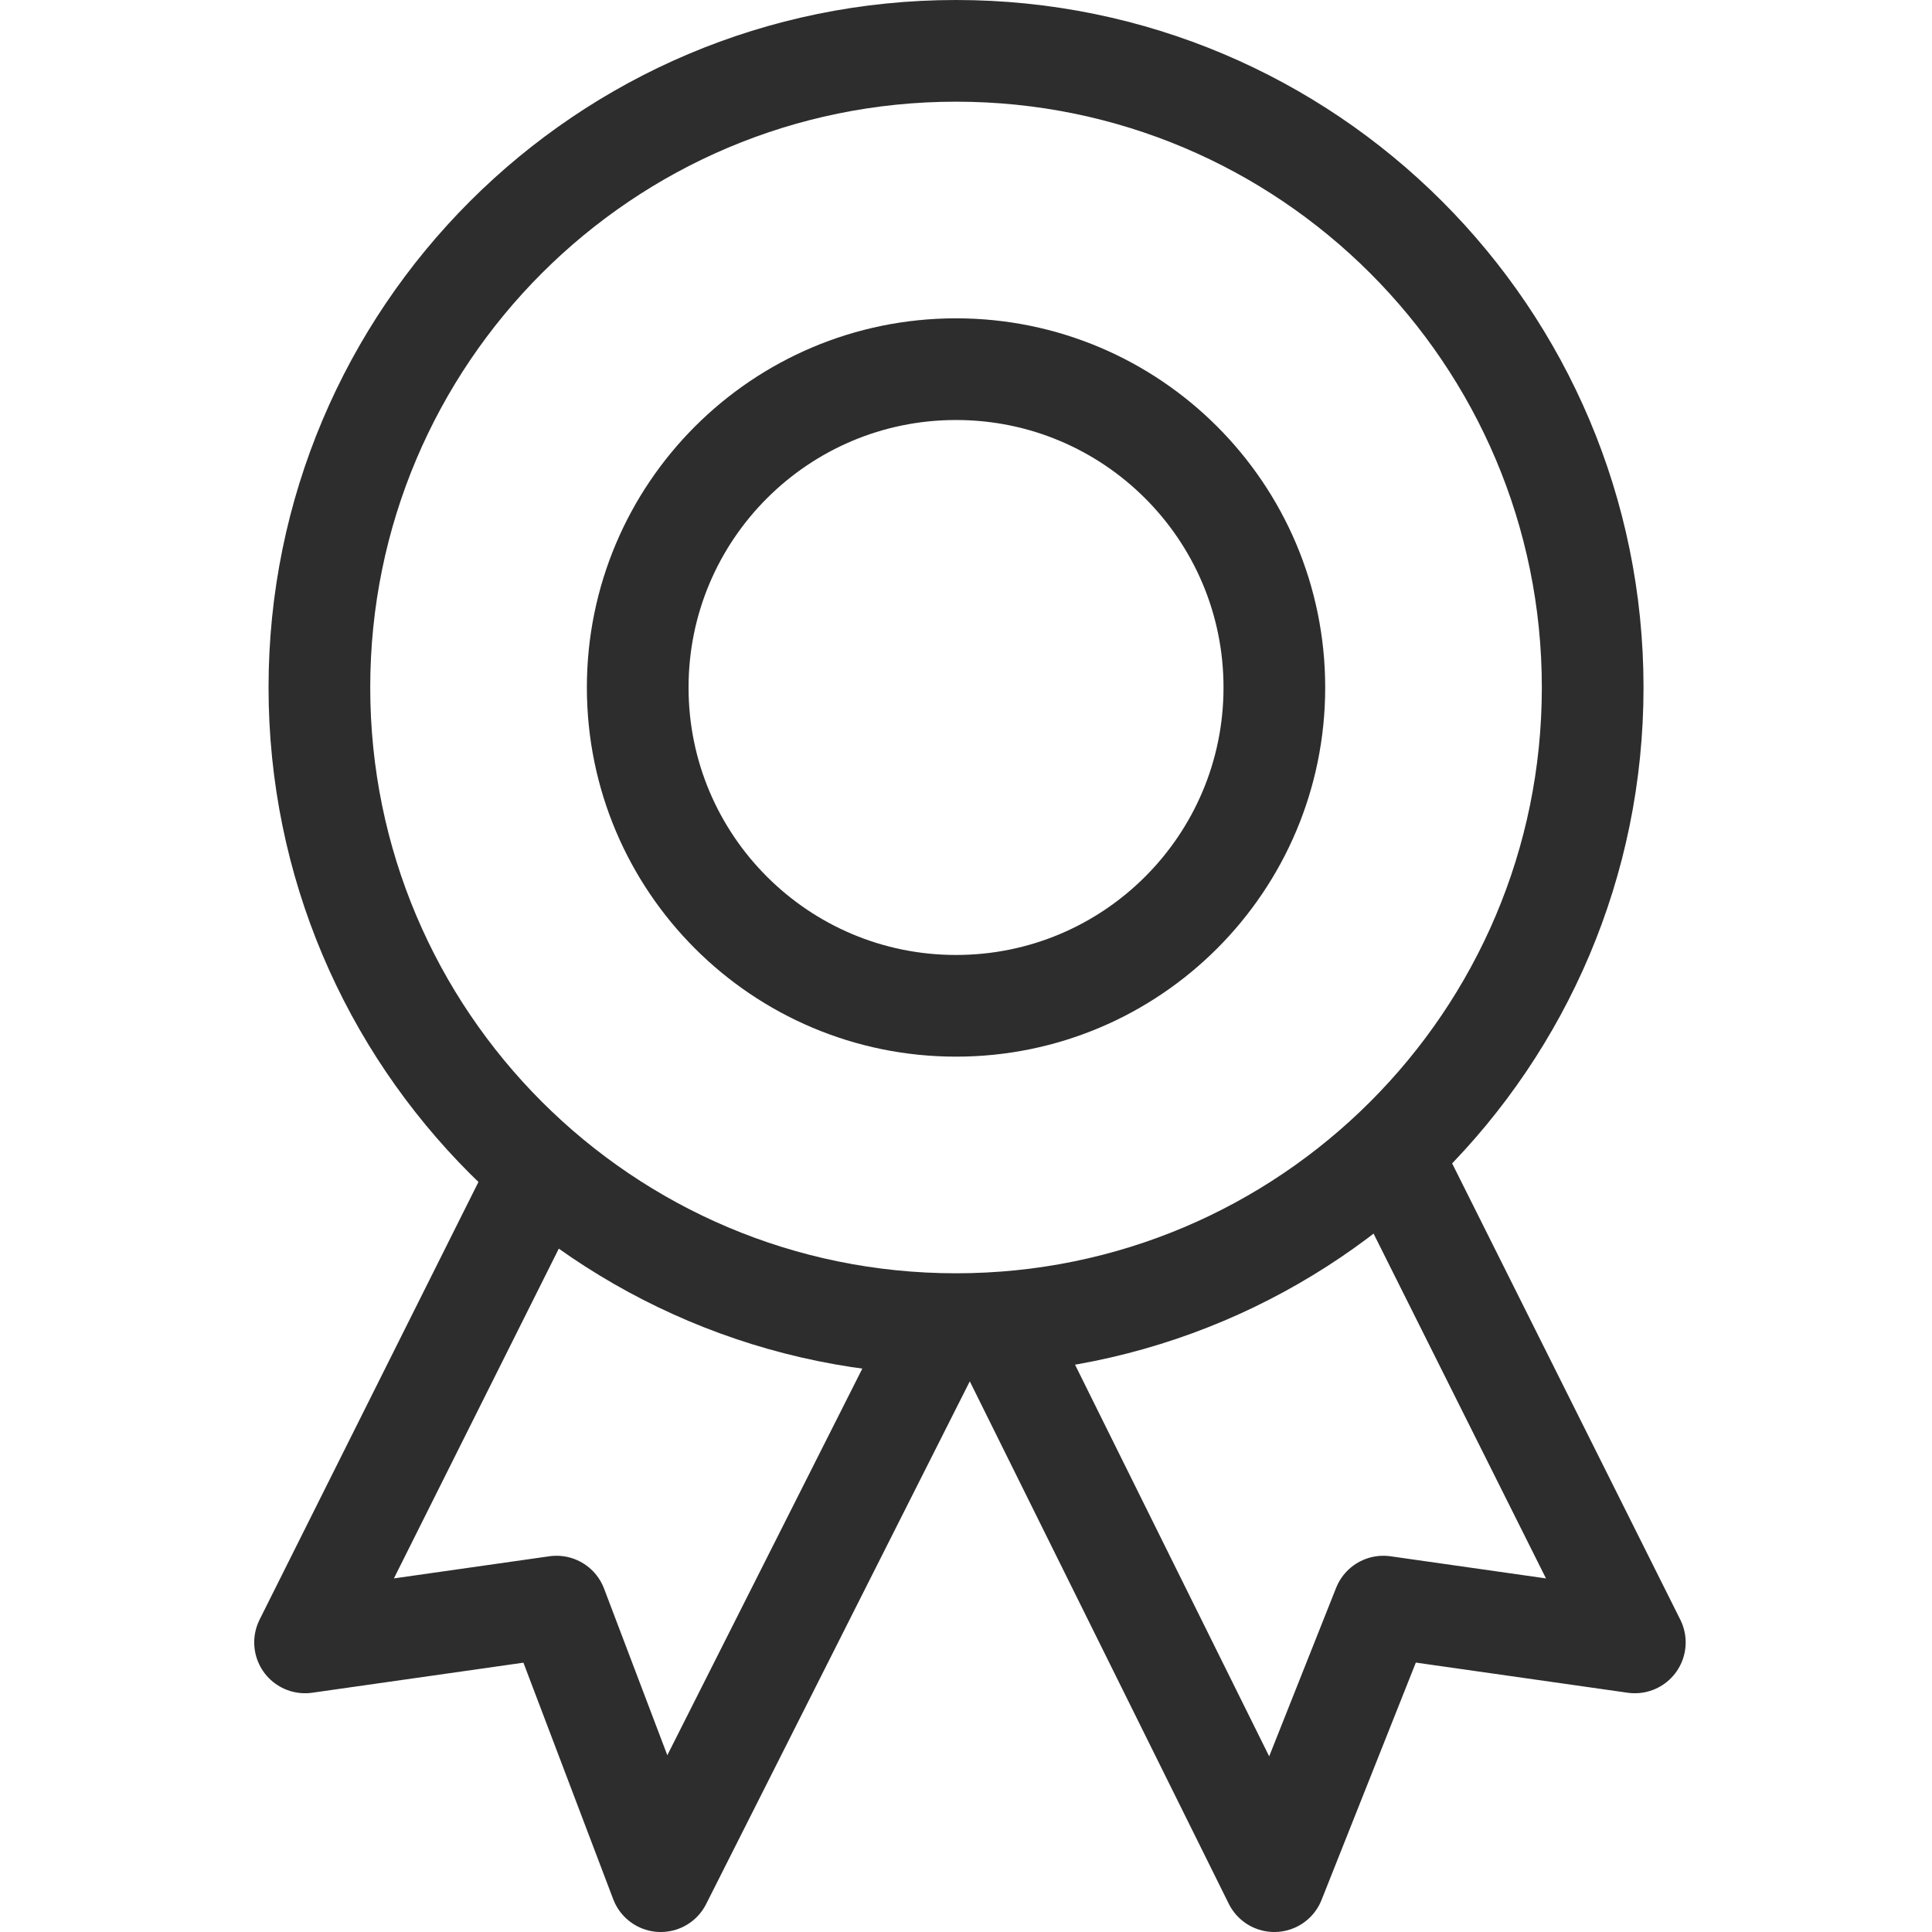
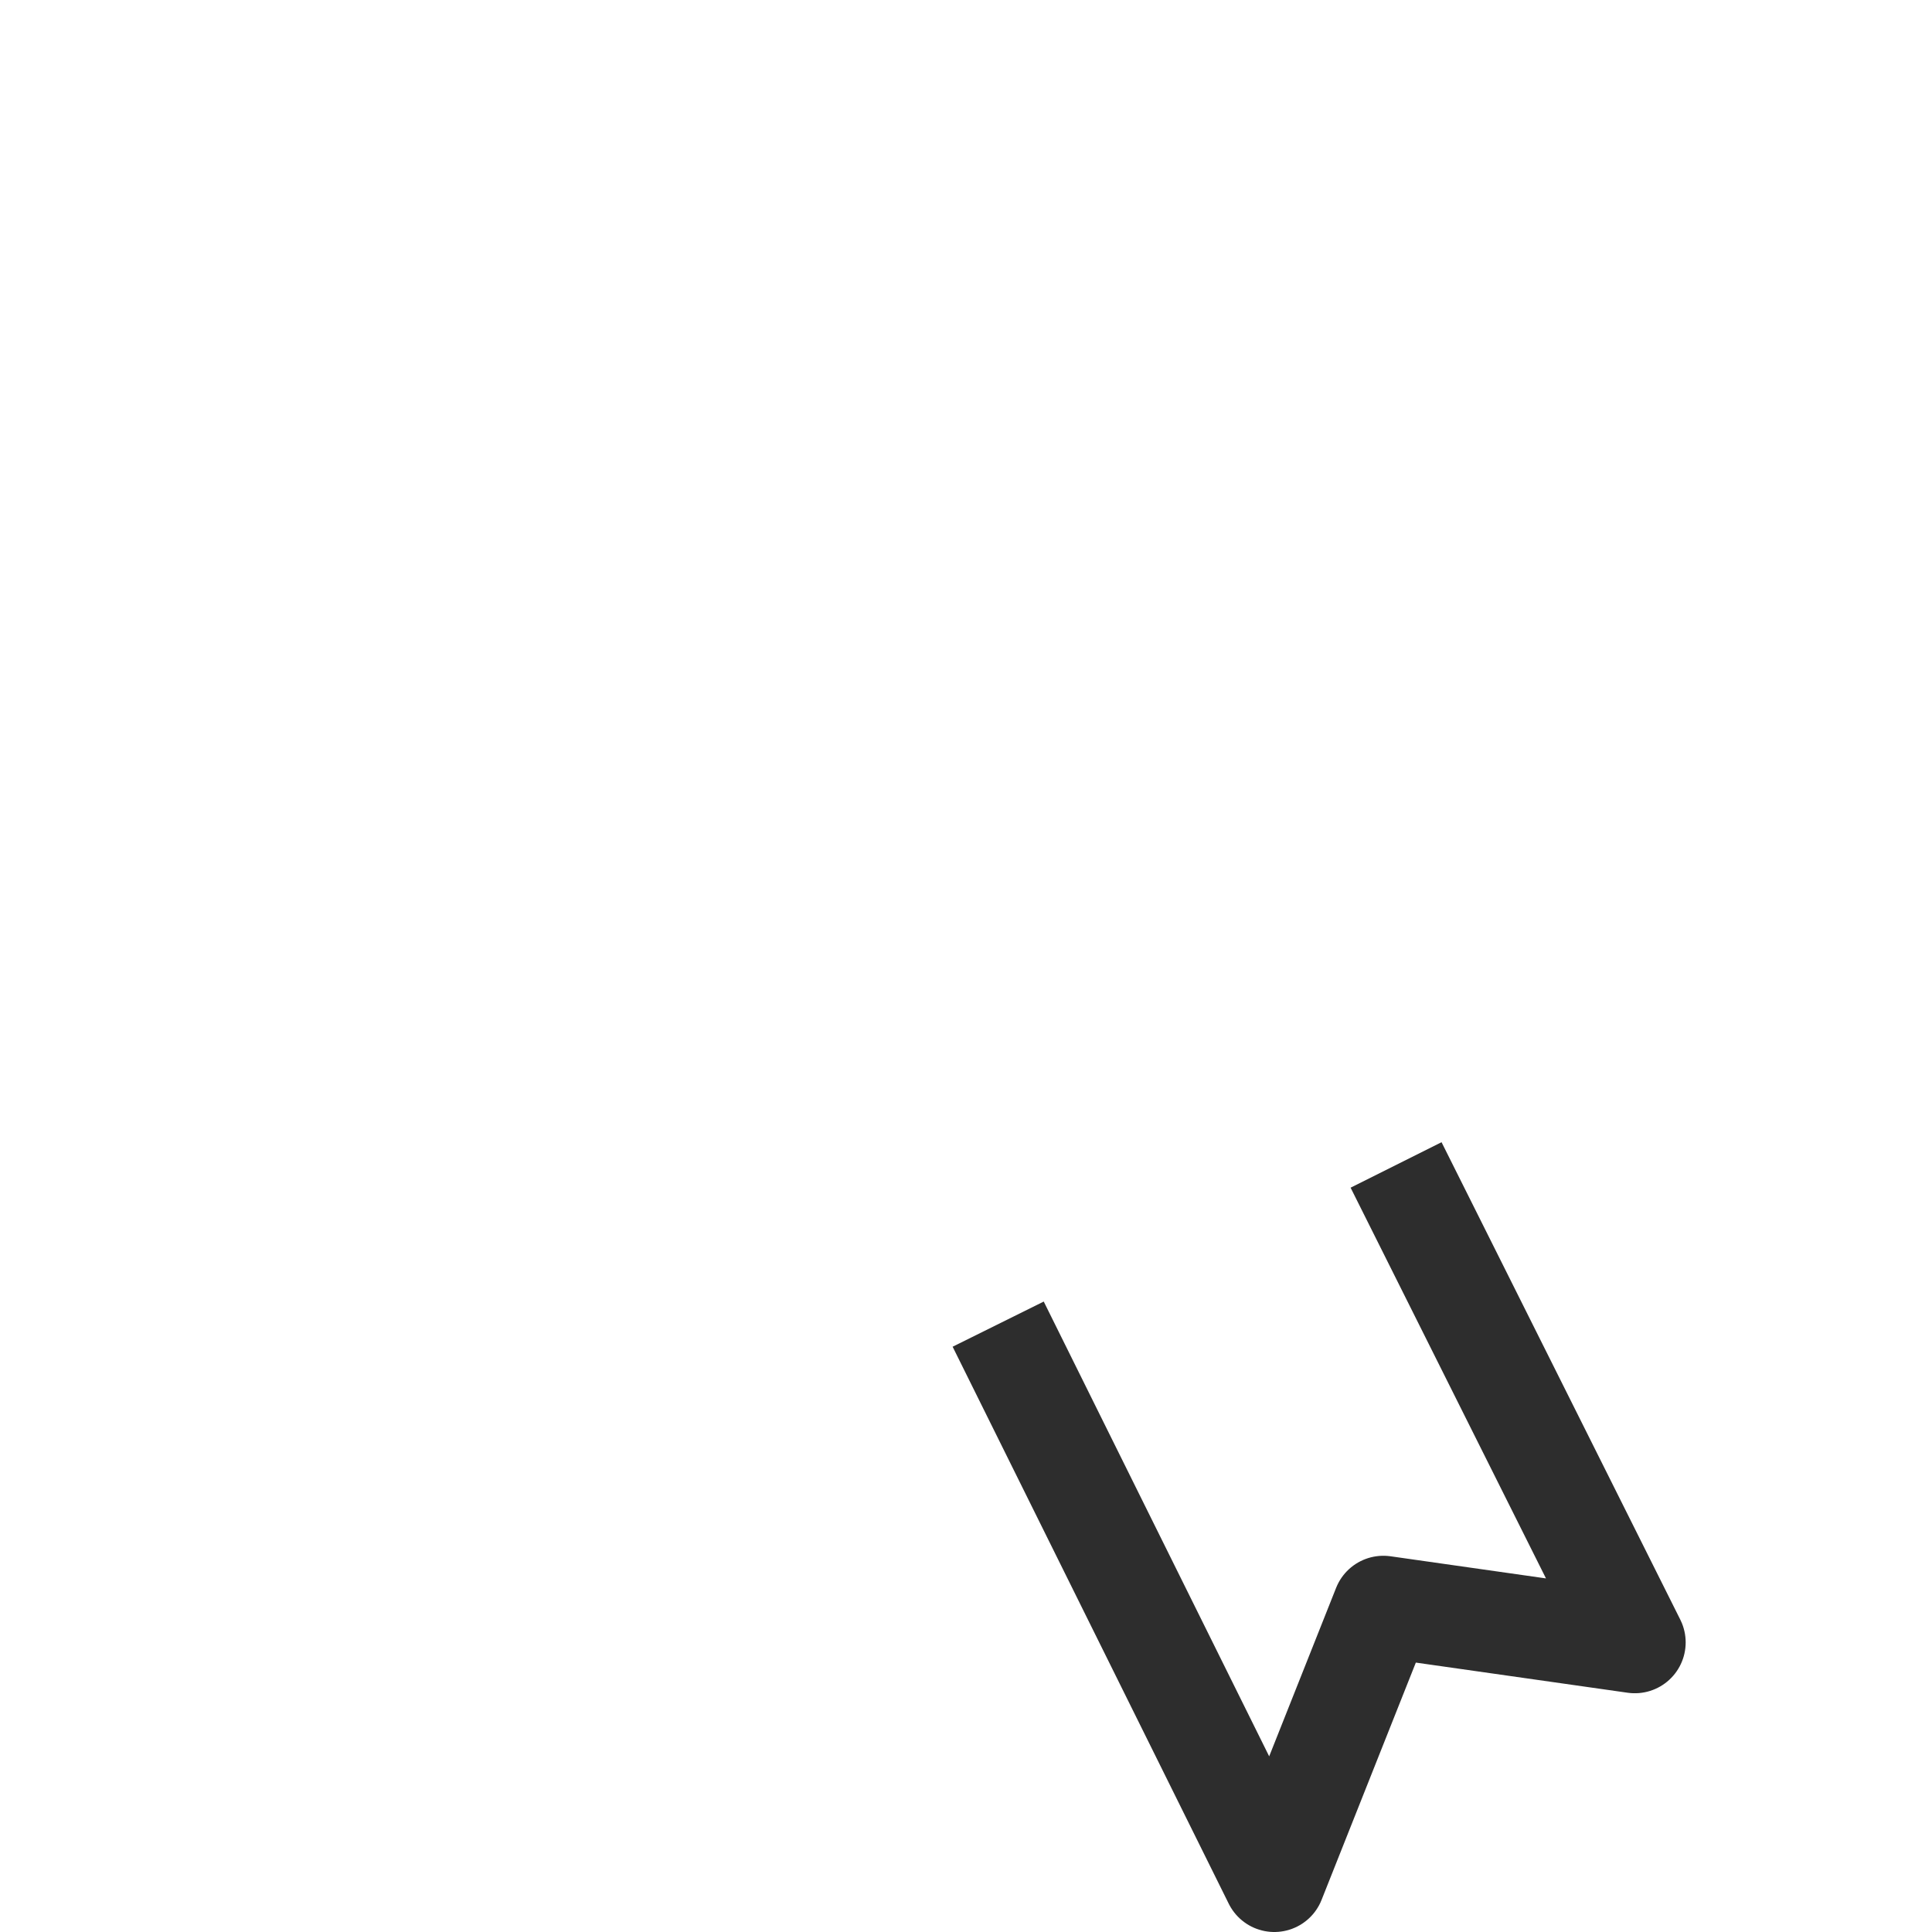
<svg xmlns="http://www.w3.org/2000/svg" width="38" height="38" viewBox="0 0 38 38" fill="none">
-   <path d="M18.804 26.044C25.719 26.044 31.326 20.437 31.326 13.522C31.326 6.606 25.719 1 18.804 1C11.888 1 6.282 6.606 6.282 13.522C6.282 20.437 11.888 26.044 18.804 26.044Z" stroke="#2D2D2D" stroke-width="2" stroke-linecap="round" stroke-linejoin="round" />
-   <path d="M18.804 19.783C22.262 19.783 25.065 16.98 25.065 13.522C25.065 10.064 22.262 7.261 18.804 7.261C15.346 7.261 12.543 10.064 12.543 13.522C12.543 16.98 15.346 19.783 18.804 19.783Z" stroke="#2D2D2D" stroke-width="2" stroke-linecap="round" stroke-linejoin="round" />
-   <path d="M18.522 26.044L12.996 37L10.946 31.6L6 32.304L10.696 22.913" stroke="#2D2D2D" stroke-width="2" stroke-linejoin="round" />
  <path d="M27.459 22.913L32.155 32.304L27.209 31.6L25.064 37L19.633 26.044" stroke="#2D2D2D" stroke-width="2" stroke-linejoin="round" />
</svg>